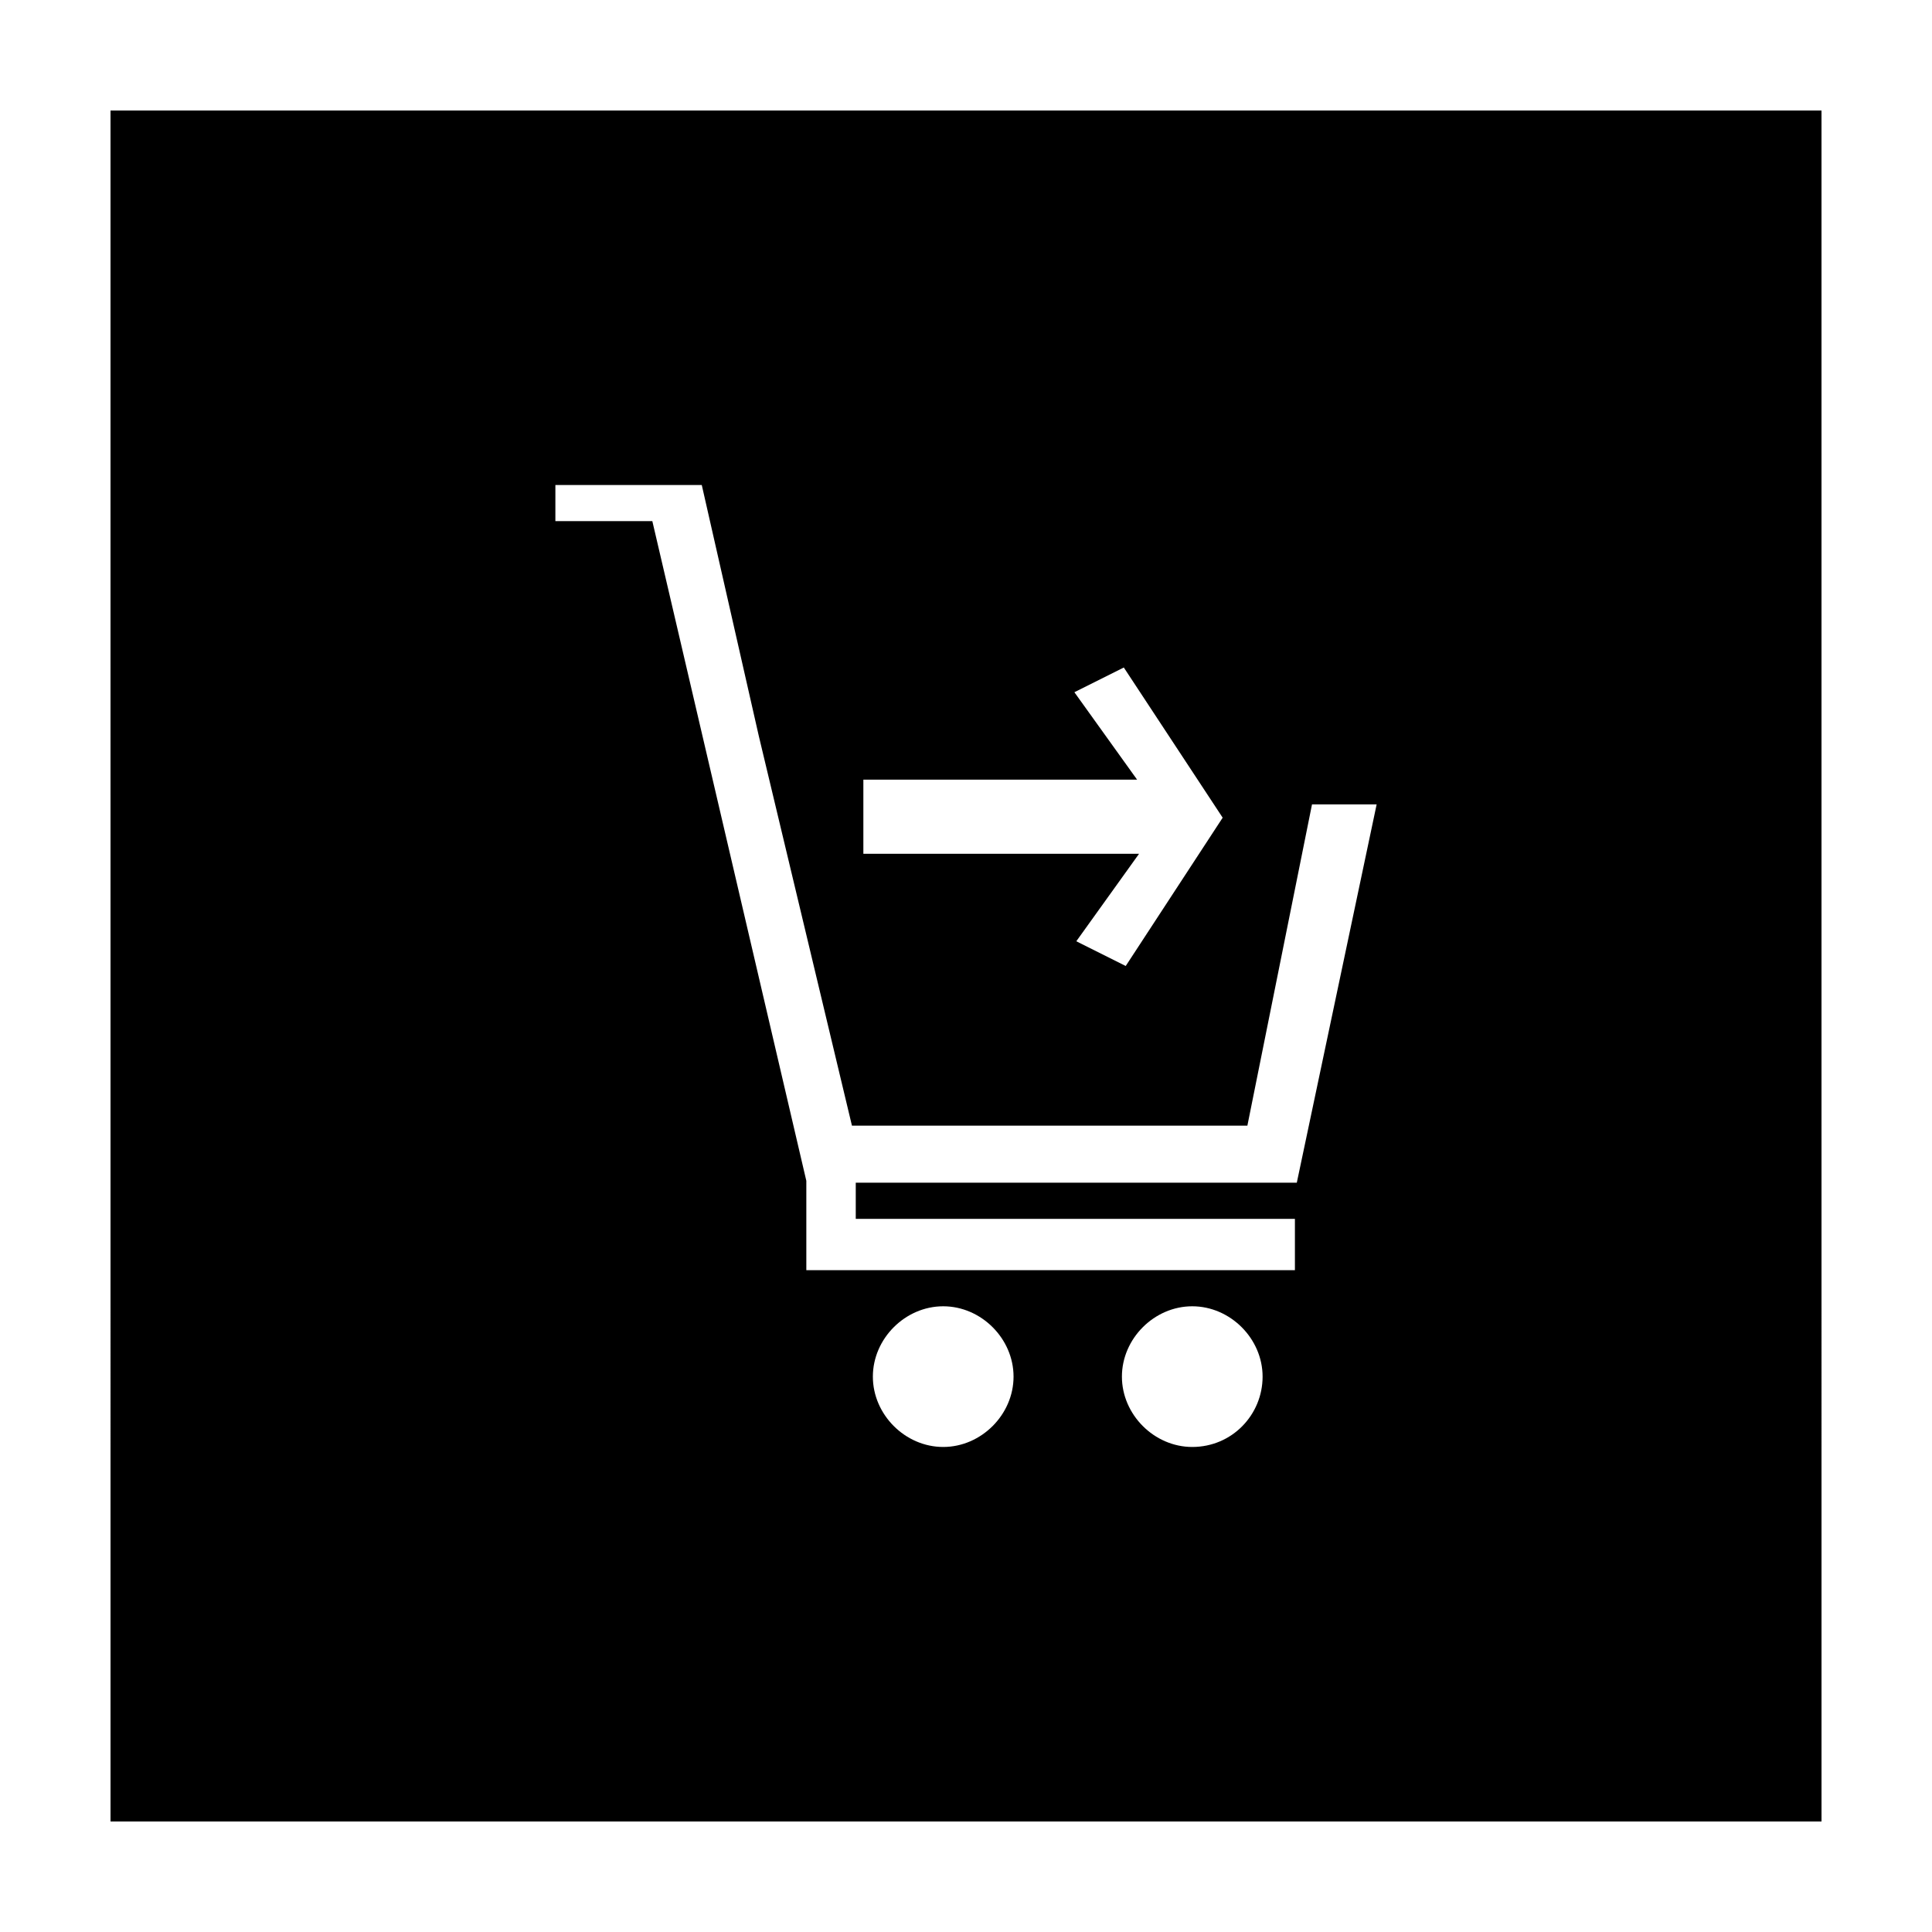
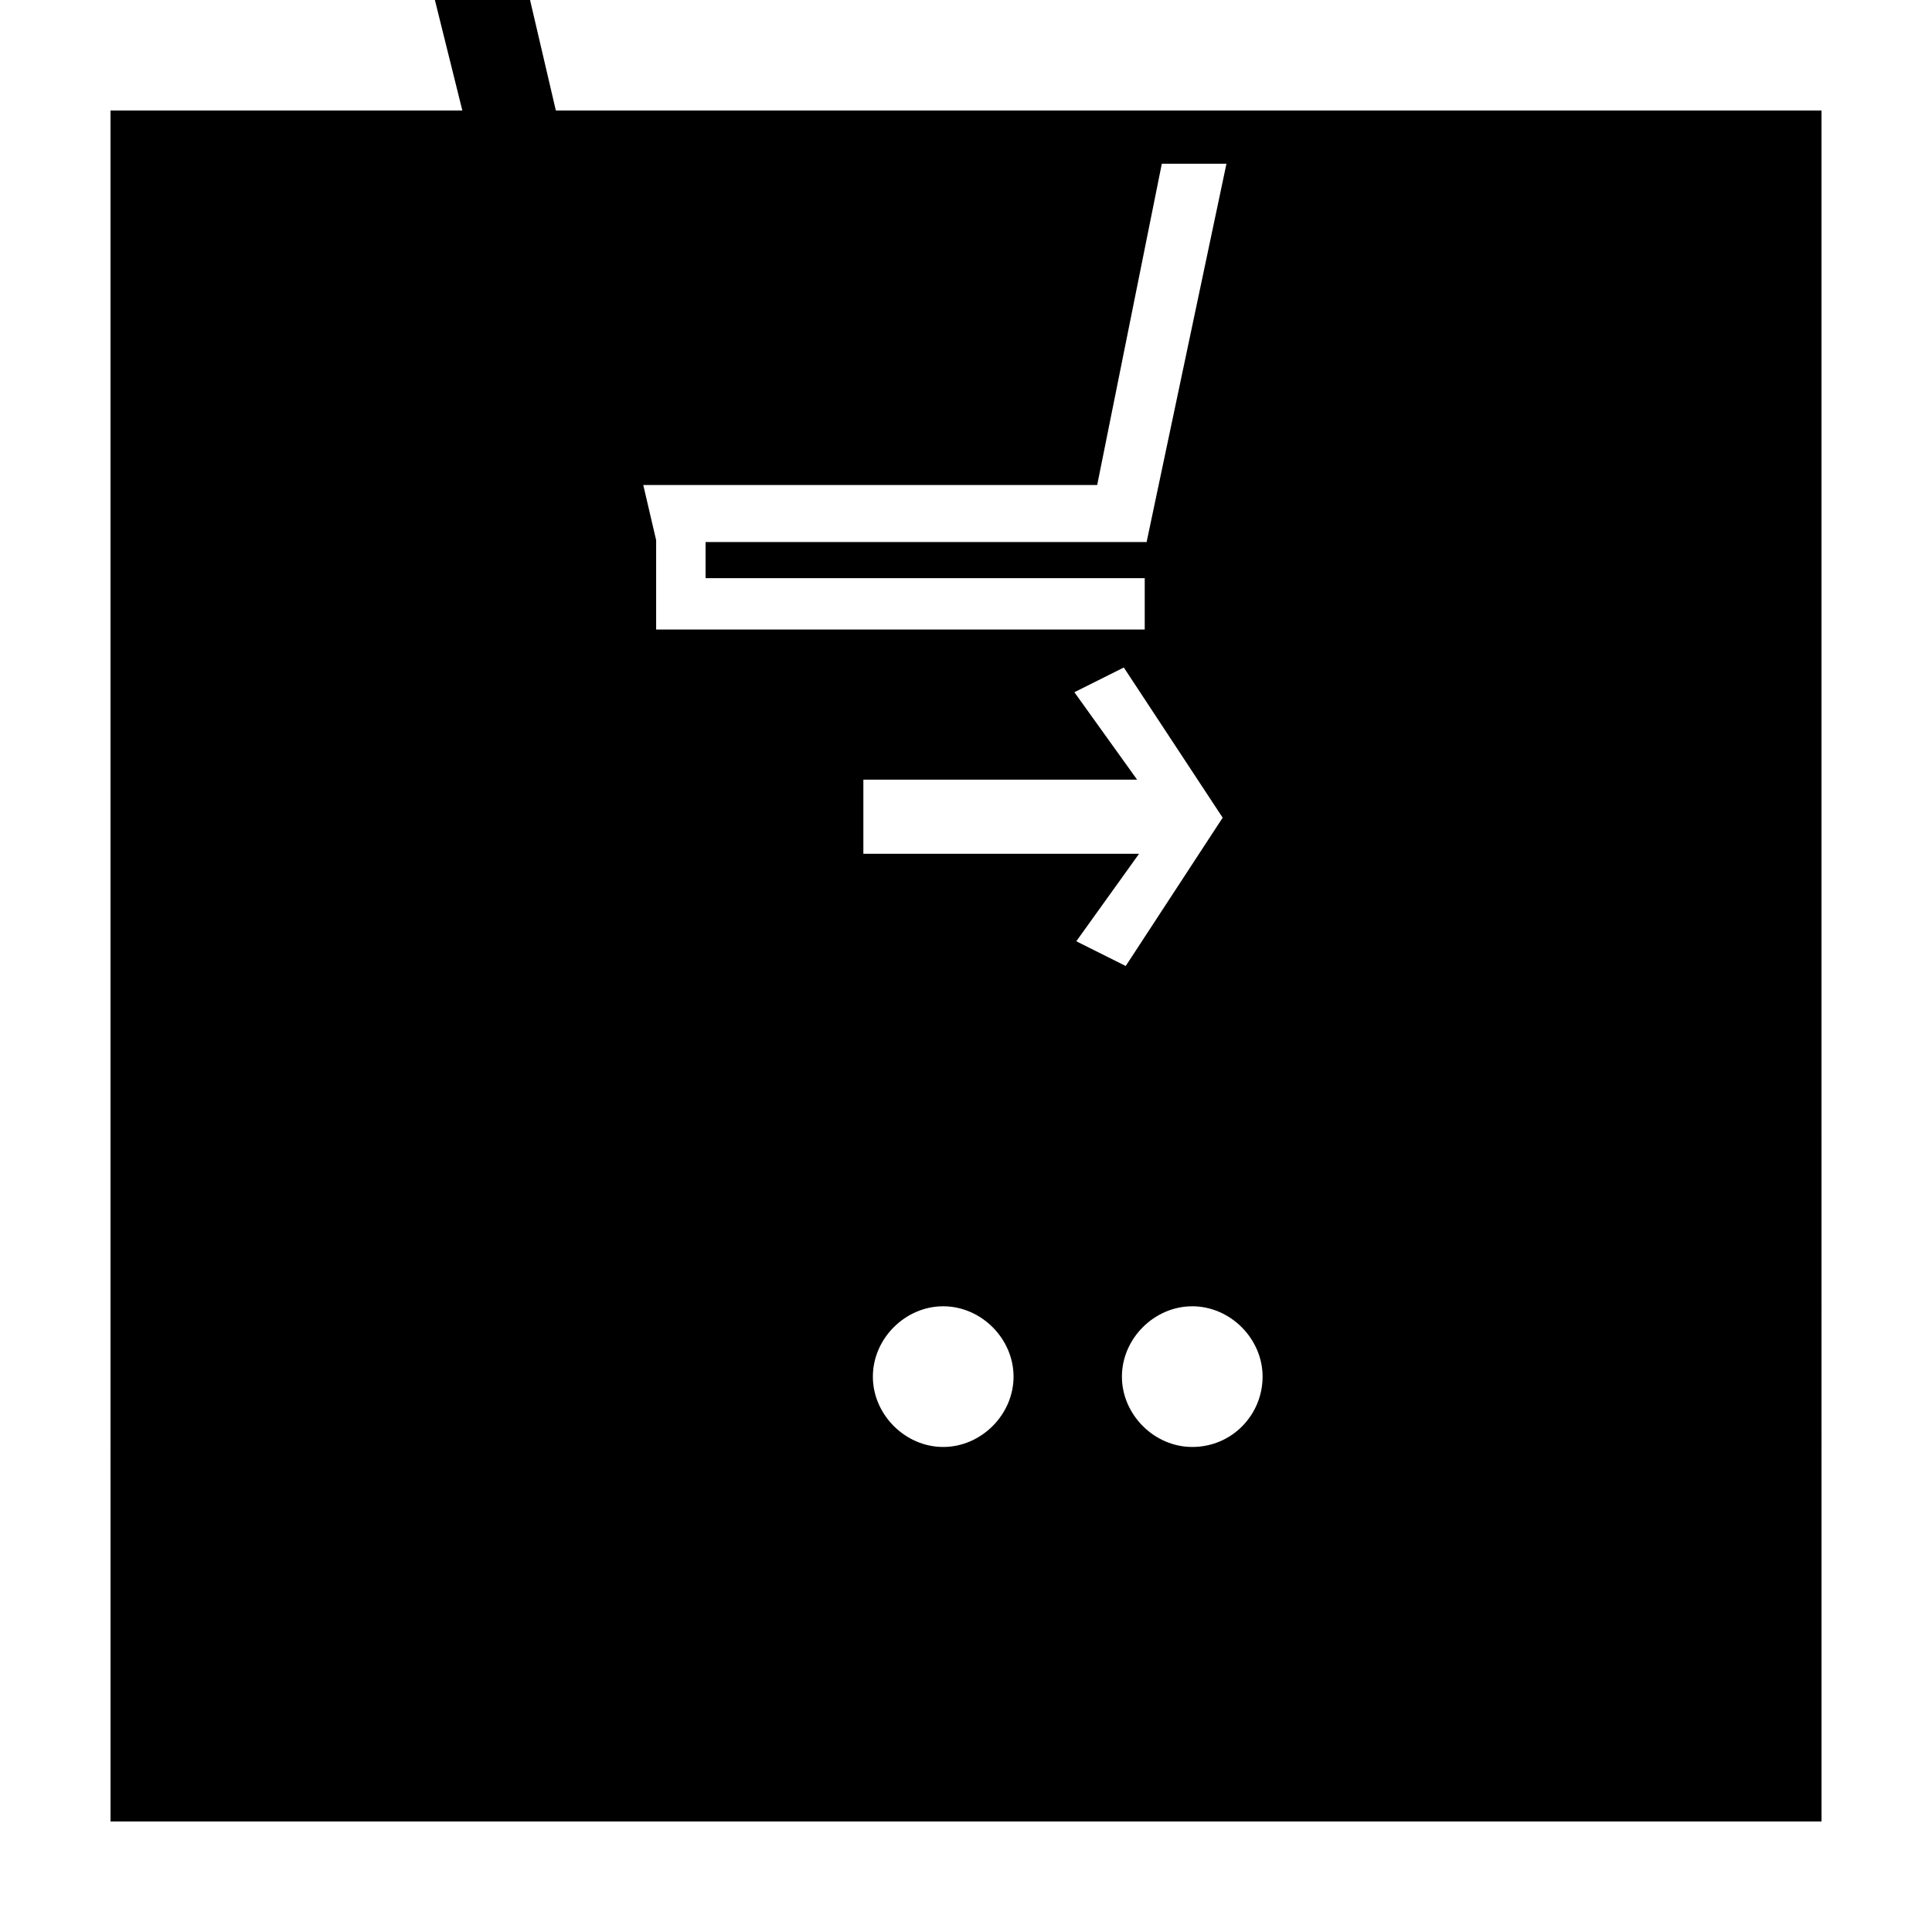
<svg xmlns="http://www.w3.org/2000/svg" fill="#000000" width="800px" height="800px" version="1.1" viewBox="144 144 512 512">
-   <path d="m173.29 626.71h453.43l-0.004-453.43h-453.43zm220.67-99.25c-10.078 0-18.641-8.566-18.641-18.641 0-10.078 8.566-18.641 18.641-18.641 10.078 0 18.641 8.566 18.641 18.641 0 10.078-8.566 18.641-18.641 18.641zm66 0c-10.078 0-18.641-8.566-18.641-18.641 0-10.078 8.566-18.641 18.641-18.641 10.078 0 18.641 8.566 18.641 18.641 0 10.078-8.062 18.641-18.641 18.641zm-87.16-166.76v-10.078h72.547l-16.625-23.176 13.098-6.551 26.199 39.801-25.691 39.301-13.098-6.551 16.625-23.176h-73.055zm-81.617-88.168h38.793l15.113 66.504 24.688 103.28h104.79l17.129-85.145h17.129l-21.16 100.26h-116.88v9.574h116.38v13.602h-129.48v-23.68l-40.809-174.82h-25.695z" />
+   <path d="m173.29 626.71h453.43l-0.004-453.43h-453.43zm220.67-99.25c-10.078 0-18.641-8.566-18.641-18.641 0-10.078 8.566-18.641 18.641-18.641 10.078 0 18.641 8.566 18.641 18.641 0 10.078-8.566 18.641-18.641 18.641zm66 0c-10.078 0-18.641-8.566-18.641-18.641 0-10.078 8.566-18.641 18.641-18.641 10.078 0 18.641 8.566 18.641 18.641 0 10.078-8.062 18.641-18.641 18.641zm-87.16-166.76v-10.078h72.547l-16.625-23.176 13.098-6.551 26.199 39.801-25.691 39.301-13.098-6.551 16.625-23.176h-73.055zm-81.617-88.168h38.793h104.79l17.129-85.145h17.129l-21.16 100.26h-116.88v9.574h116.38v13.602h-129.48v-23.68l-40.809-174.82h-25.695z" />
</svg>